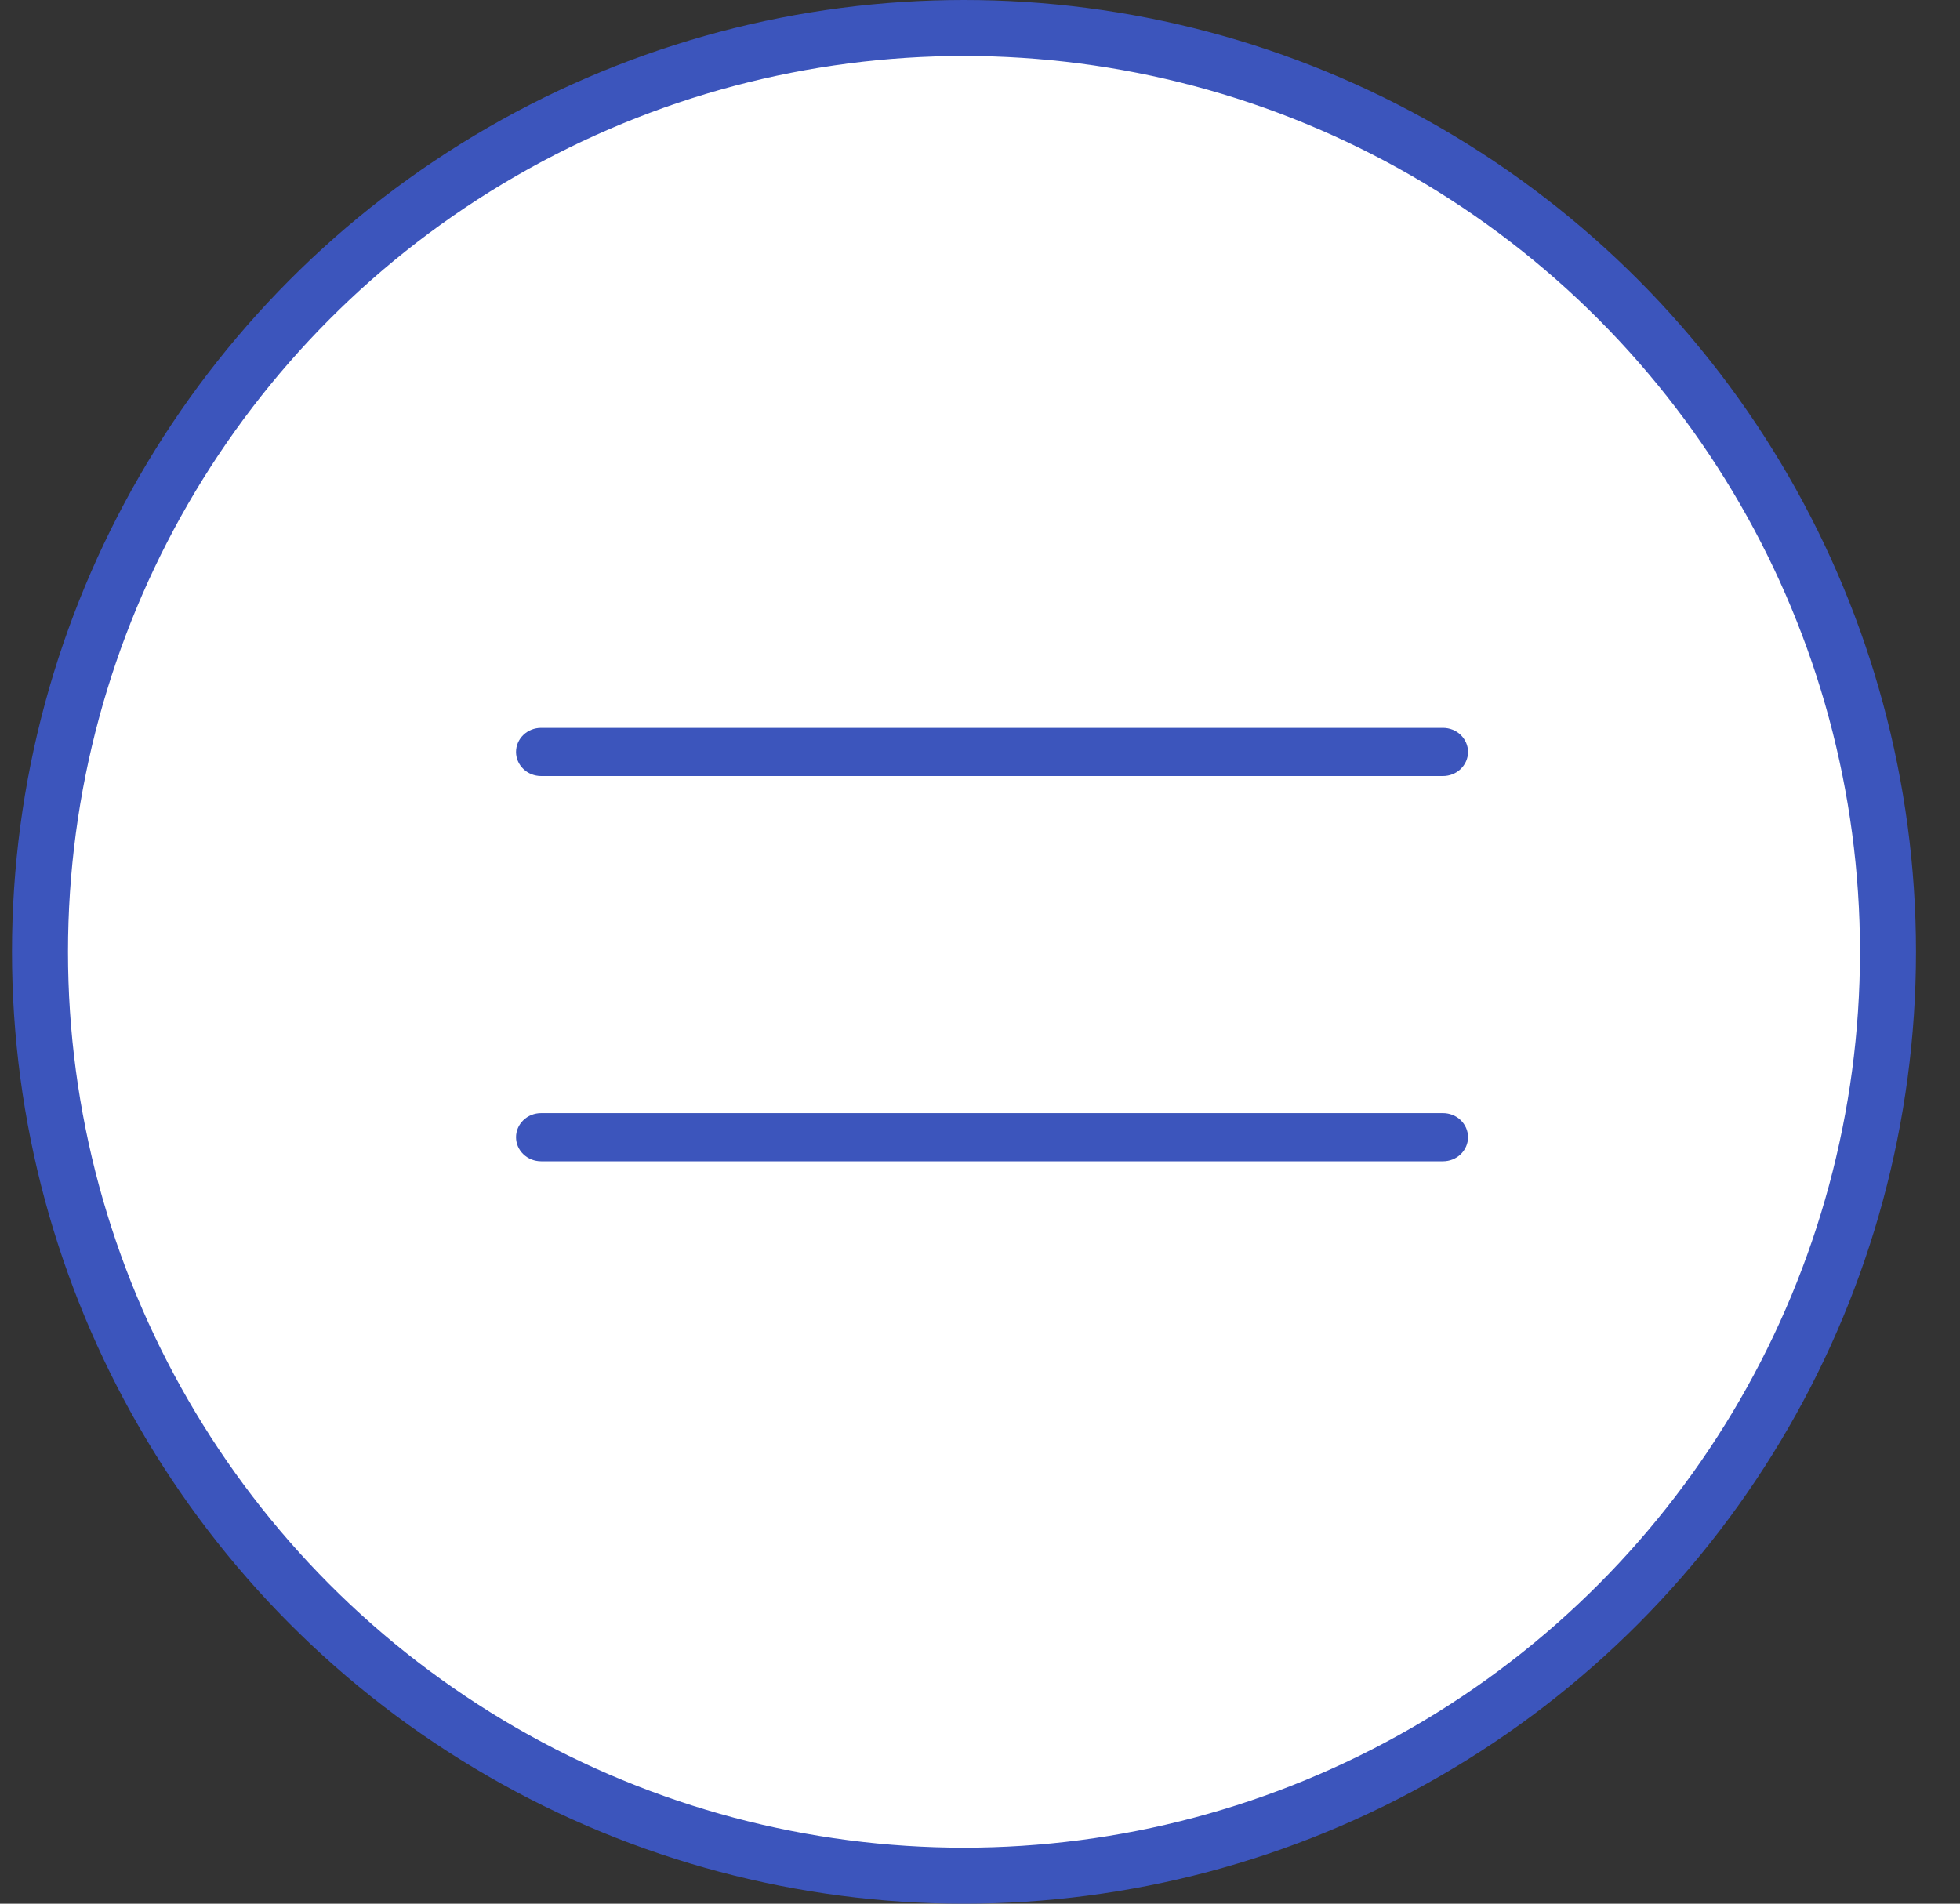
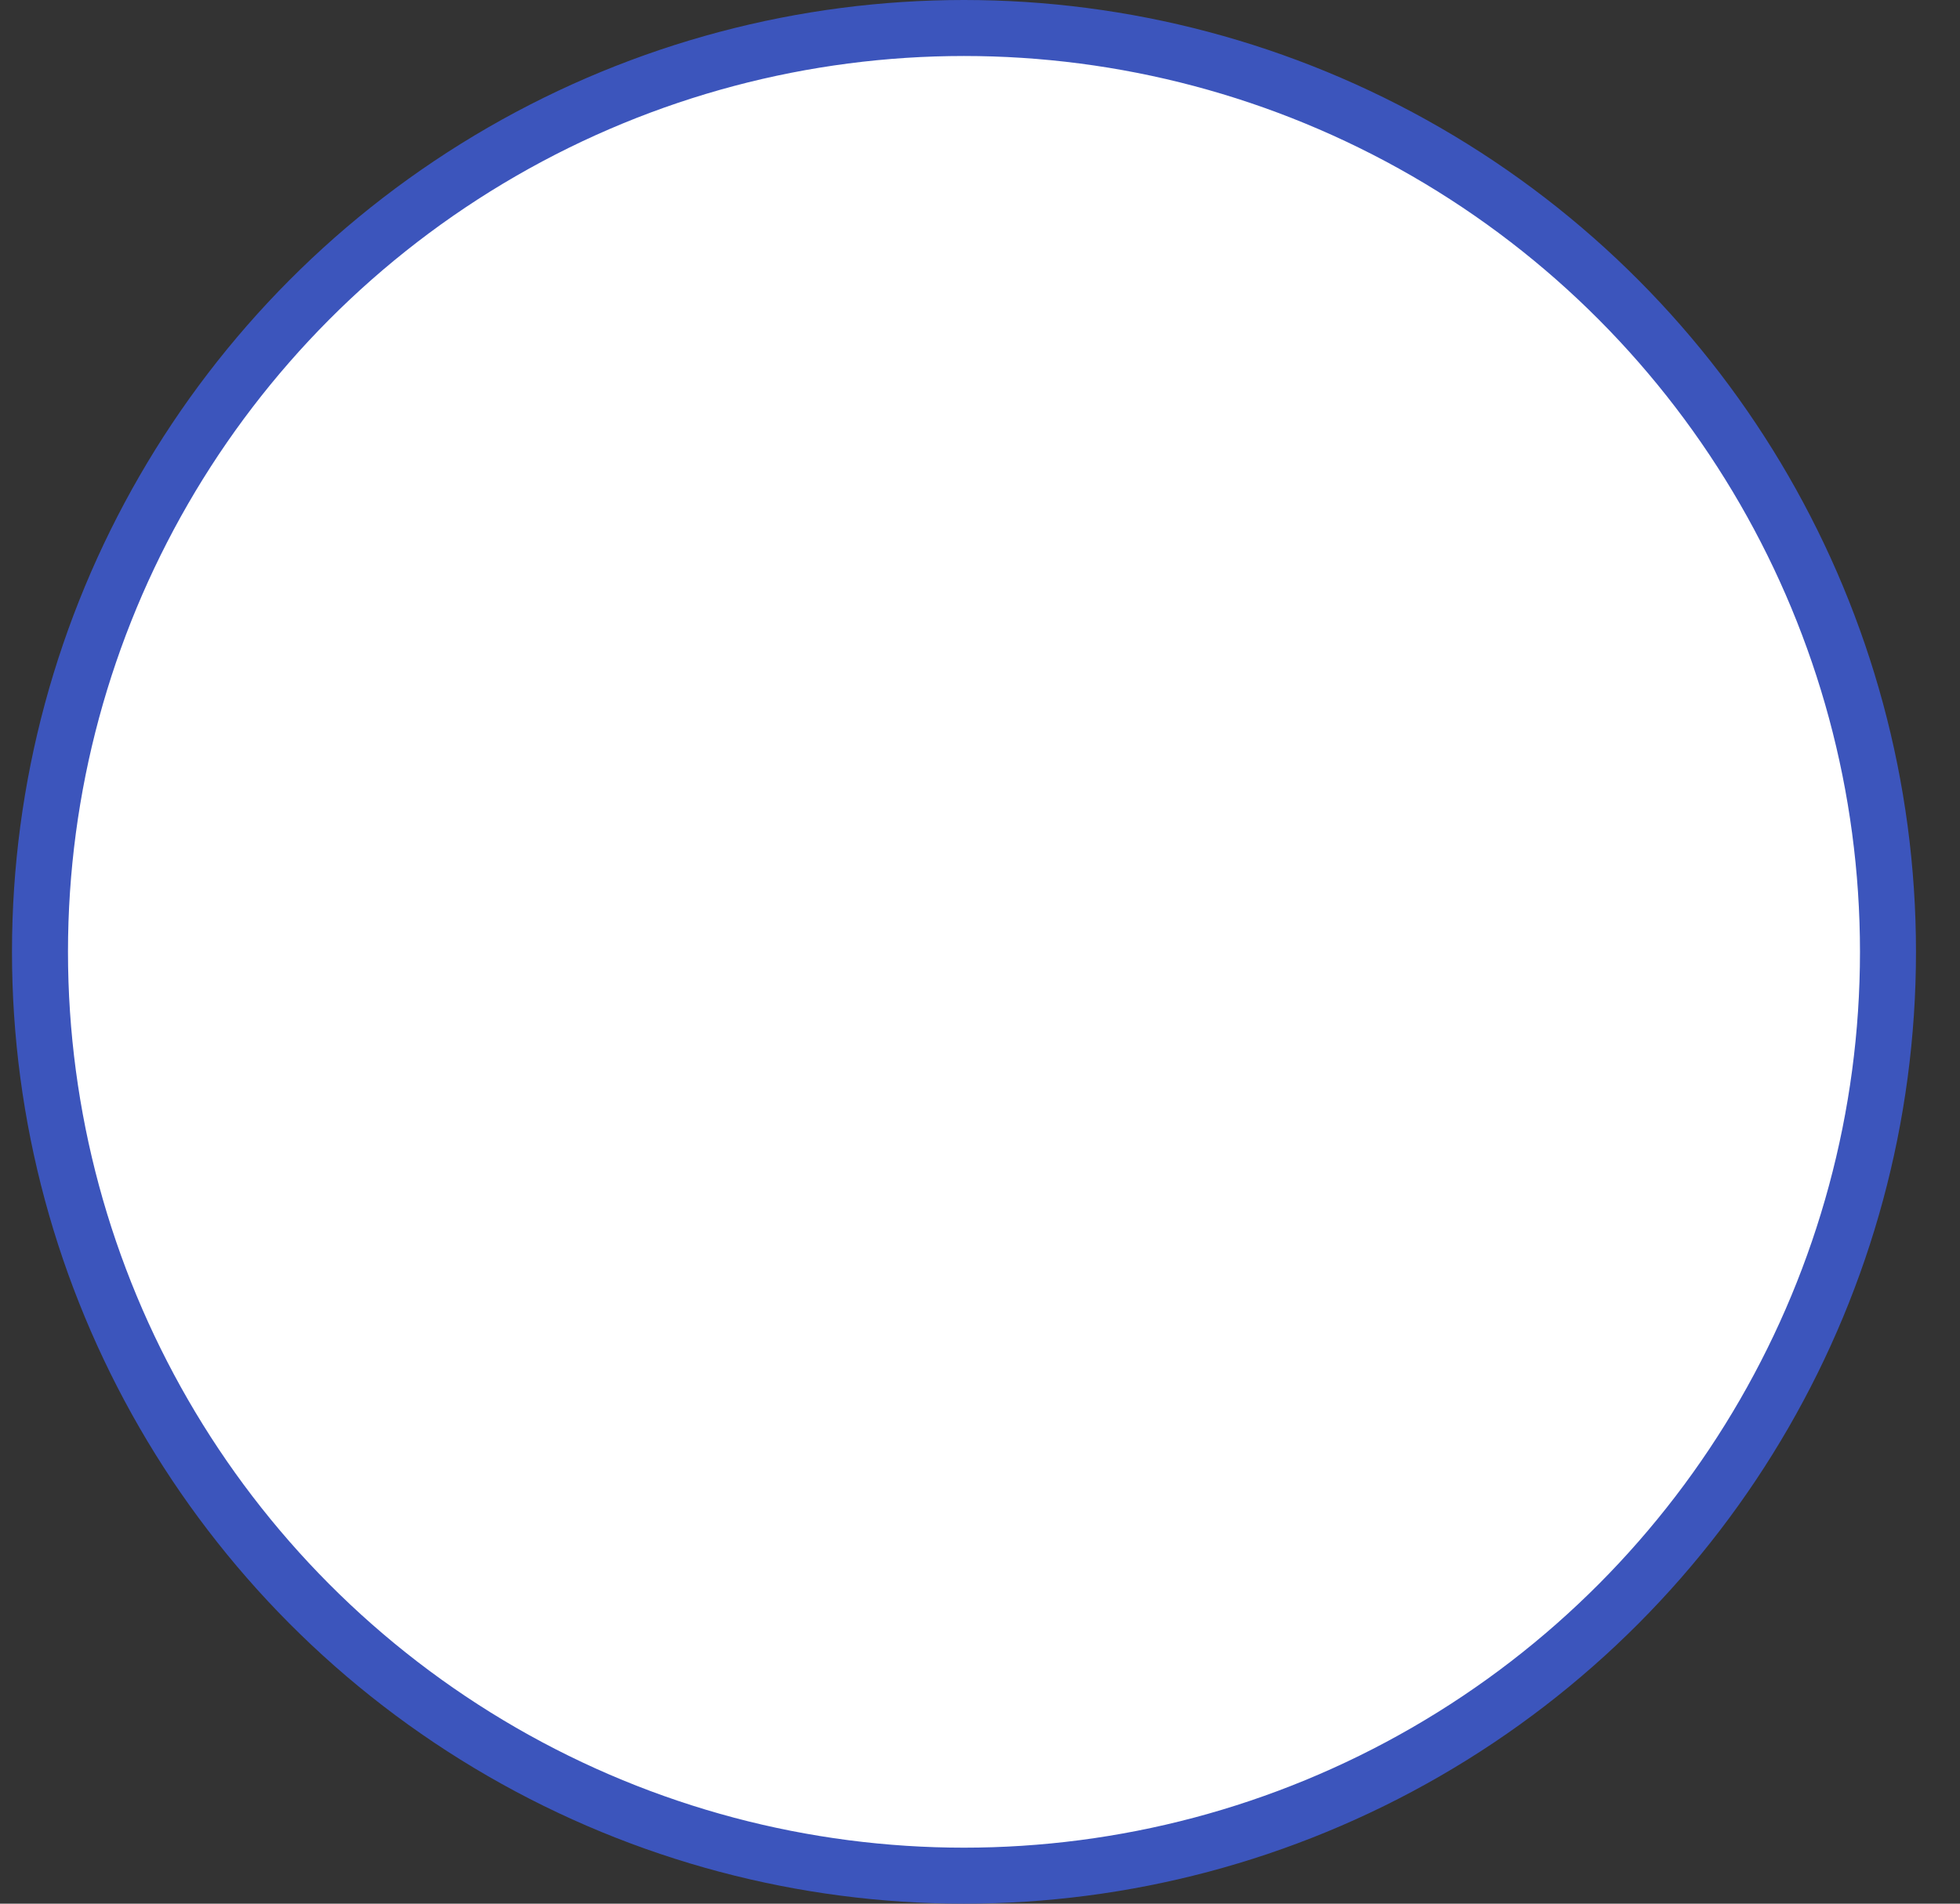
<svg xmlns="http://www.w3.org/2000/svg" width="35" height="34" viewBox="0 0 35 34" fill="none">
  <rect x="0" y="0" width="35" height="34" fill="#333333" stroke="none" />
  <circle cx="17.214" cy="17" r="16.5" fill="white" stroke="#3C55BC" />
  <g clip-path="url(#clip0_408_947)">
    <rect width="17" height="8" transform="translate(9.214 13)" fill="white" />
-     <path fill-rule="evenodd" clip-rule="evenodd" d="M25.767 13.86H9.663C9.544 13.86 9.43 13.815 9.346 13.734C9.262 13.653 9.215 13.544 9.215 13.43C9.215 13.316 9.262 13.207 9.346 13.126C9.43 13.045 9.544 13 9.663 13H25.767C25.886 13 26 13.045 26.084 13.126C26.167 13.207 26.215 13.316 26.215 13.43C26.215 13.544 26.167 13.653 26.084 13.734C26 13.815 25.886 13.86 25.767 13.86ZM25.767 20.741H9.663C9.544 20.741 9.43 20.696 9.346 20.615C9.262 20.535 9.215 20.425 9.215 20.311C9.215 20.197 9.262 20.088 9.346 20.007C9.43 19.926 9.544 19.881 9.663 19.881H25.767C25.886 19.881 26 19.926 26.084 20.007C26.167 20.088 26.215 20.197 26.215 20.311C26.215 20.425 26.167 20.535 26.084 20.615C26 20.696 25.886 20.741 25.767 20.741Z" fill="#3C55BC" />
+     <path fill-rule="evenodd" clip-rule="evenodd" d="M25.767 13.86H9.663C9.544 13.86 9.43 13.815 9.346 13.734C9.262 13.653 9.215 13.544 9.215 13.43C9.43 13.045 9.544 13 9.663 13H25.767C25.886 13 26 13.045 26.084 13.126C26.167 13.207 26.215 13.316 26.215 13.43C26.215 13.544 26.167 13.653 26.084 13.734C26 13.815 25.886 13.86 25.767 13.86ZM25.767 20.741H9.663C9.544 20.741 9.43 20.696 9.346 20.615C9.262 20.535 9.215 20.425 9.215 20.311C9.215 20.197 9.262 20.088 9.346 20.007C9.43 19.926 9.544 19.881 9.663 19.881H25.767C25.886 19.881 26 19.926 26.084 20.007C26.167 20.088 26.215 20.197 26.215 20.311C26.215 20.425 26.167 20.535 26.084 20.615C26 20.696 25.886 20.741 25.767 20.741Z" fill="#3C55BC" />
  </g>
  <defs>
    <clipPath id="clip0_408_947">
-       <rect width="17" height="8" fill="white" transform="translate(9.214 13)" />
-     </clipPath>
+       </clipPath>
  </defs>
</svg>